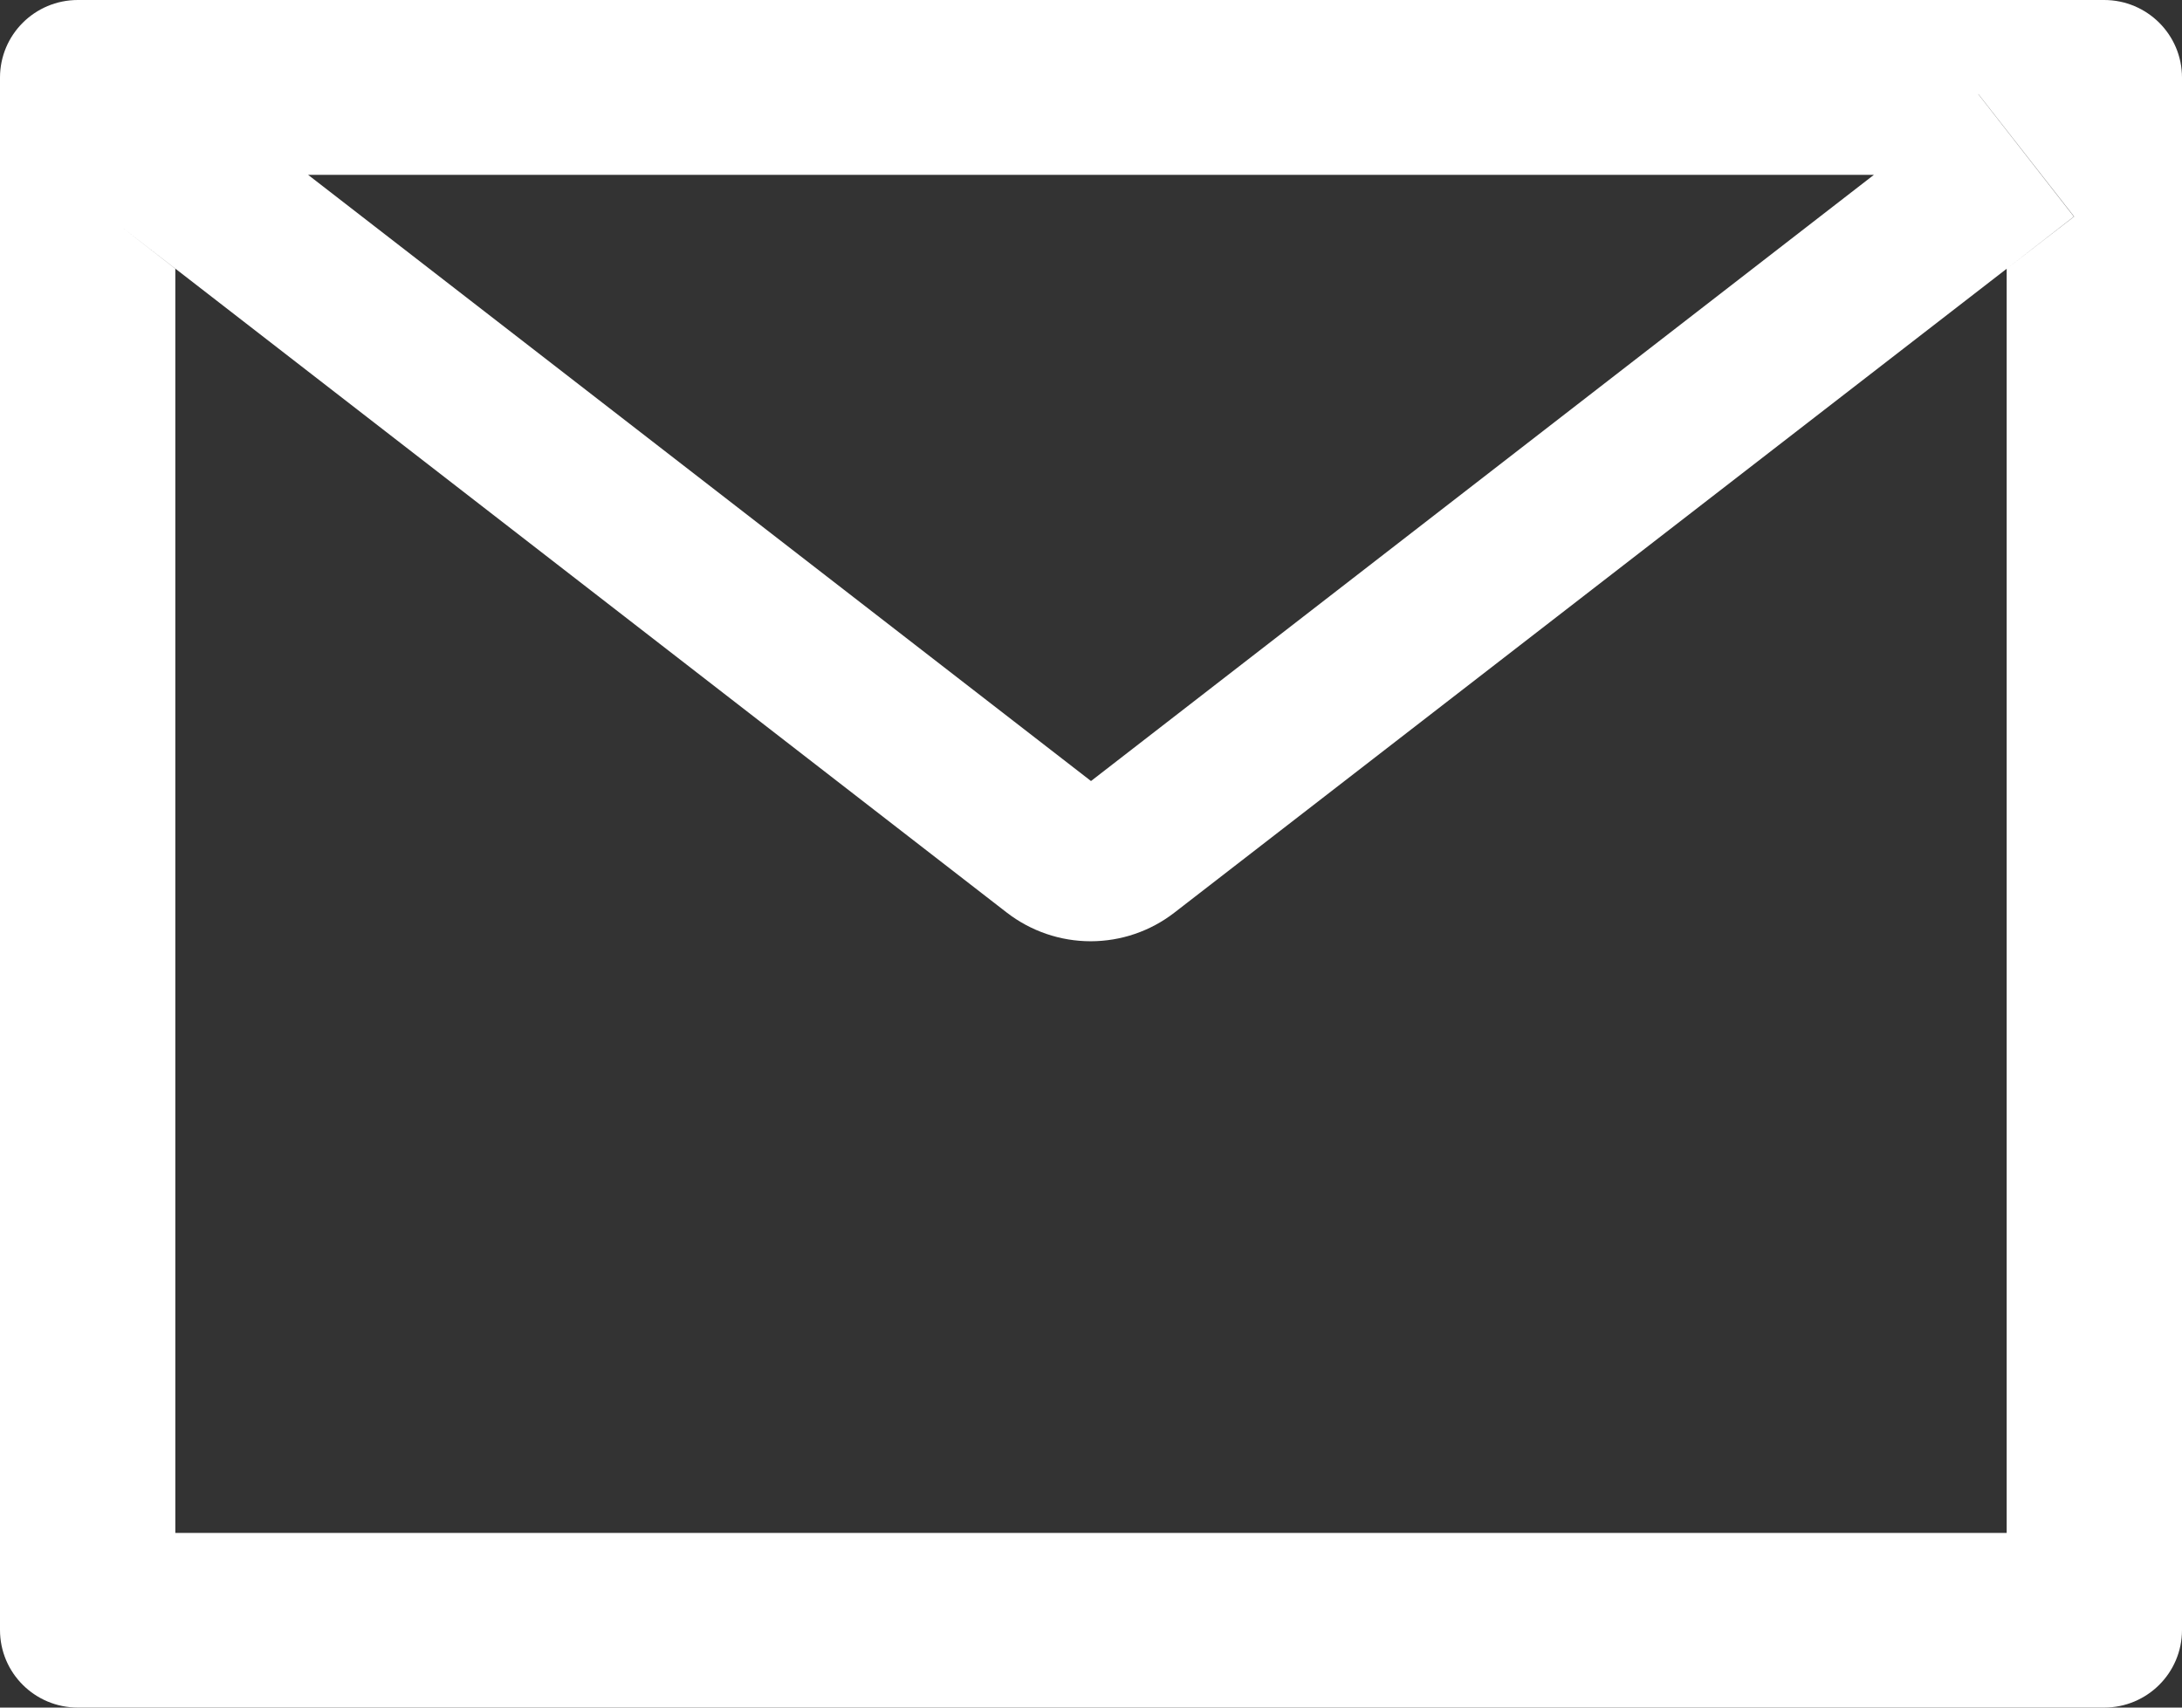
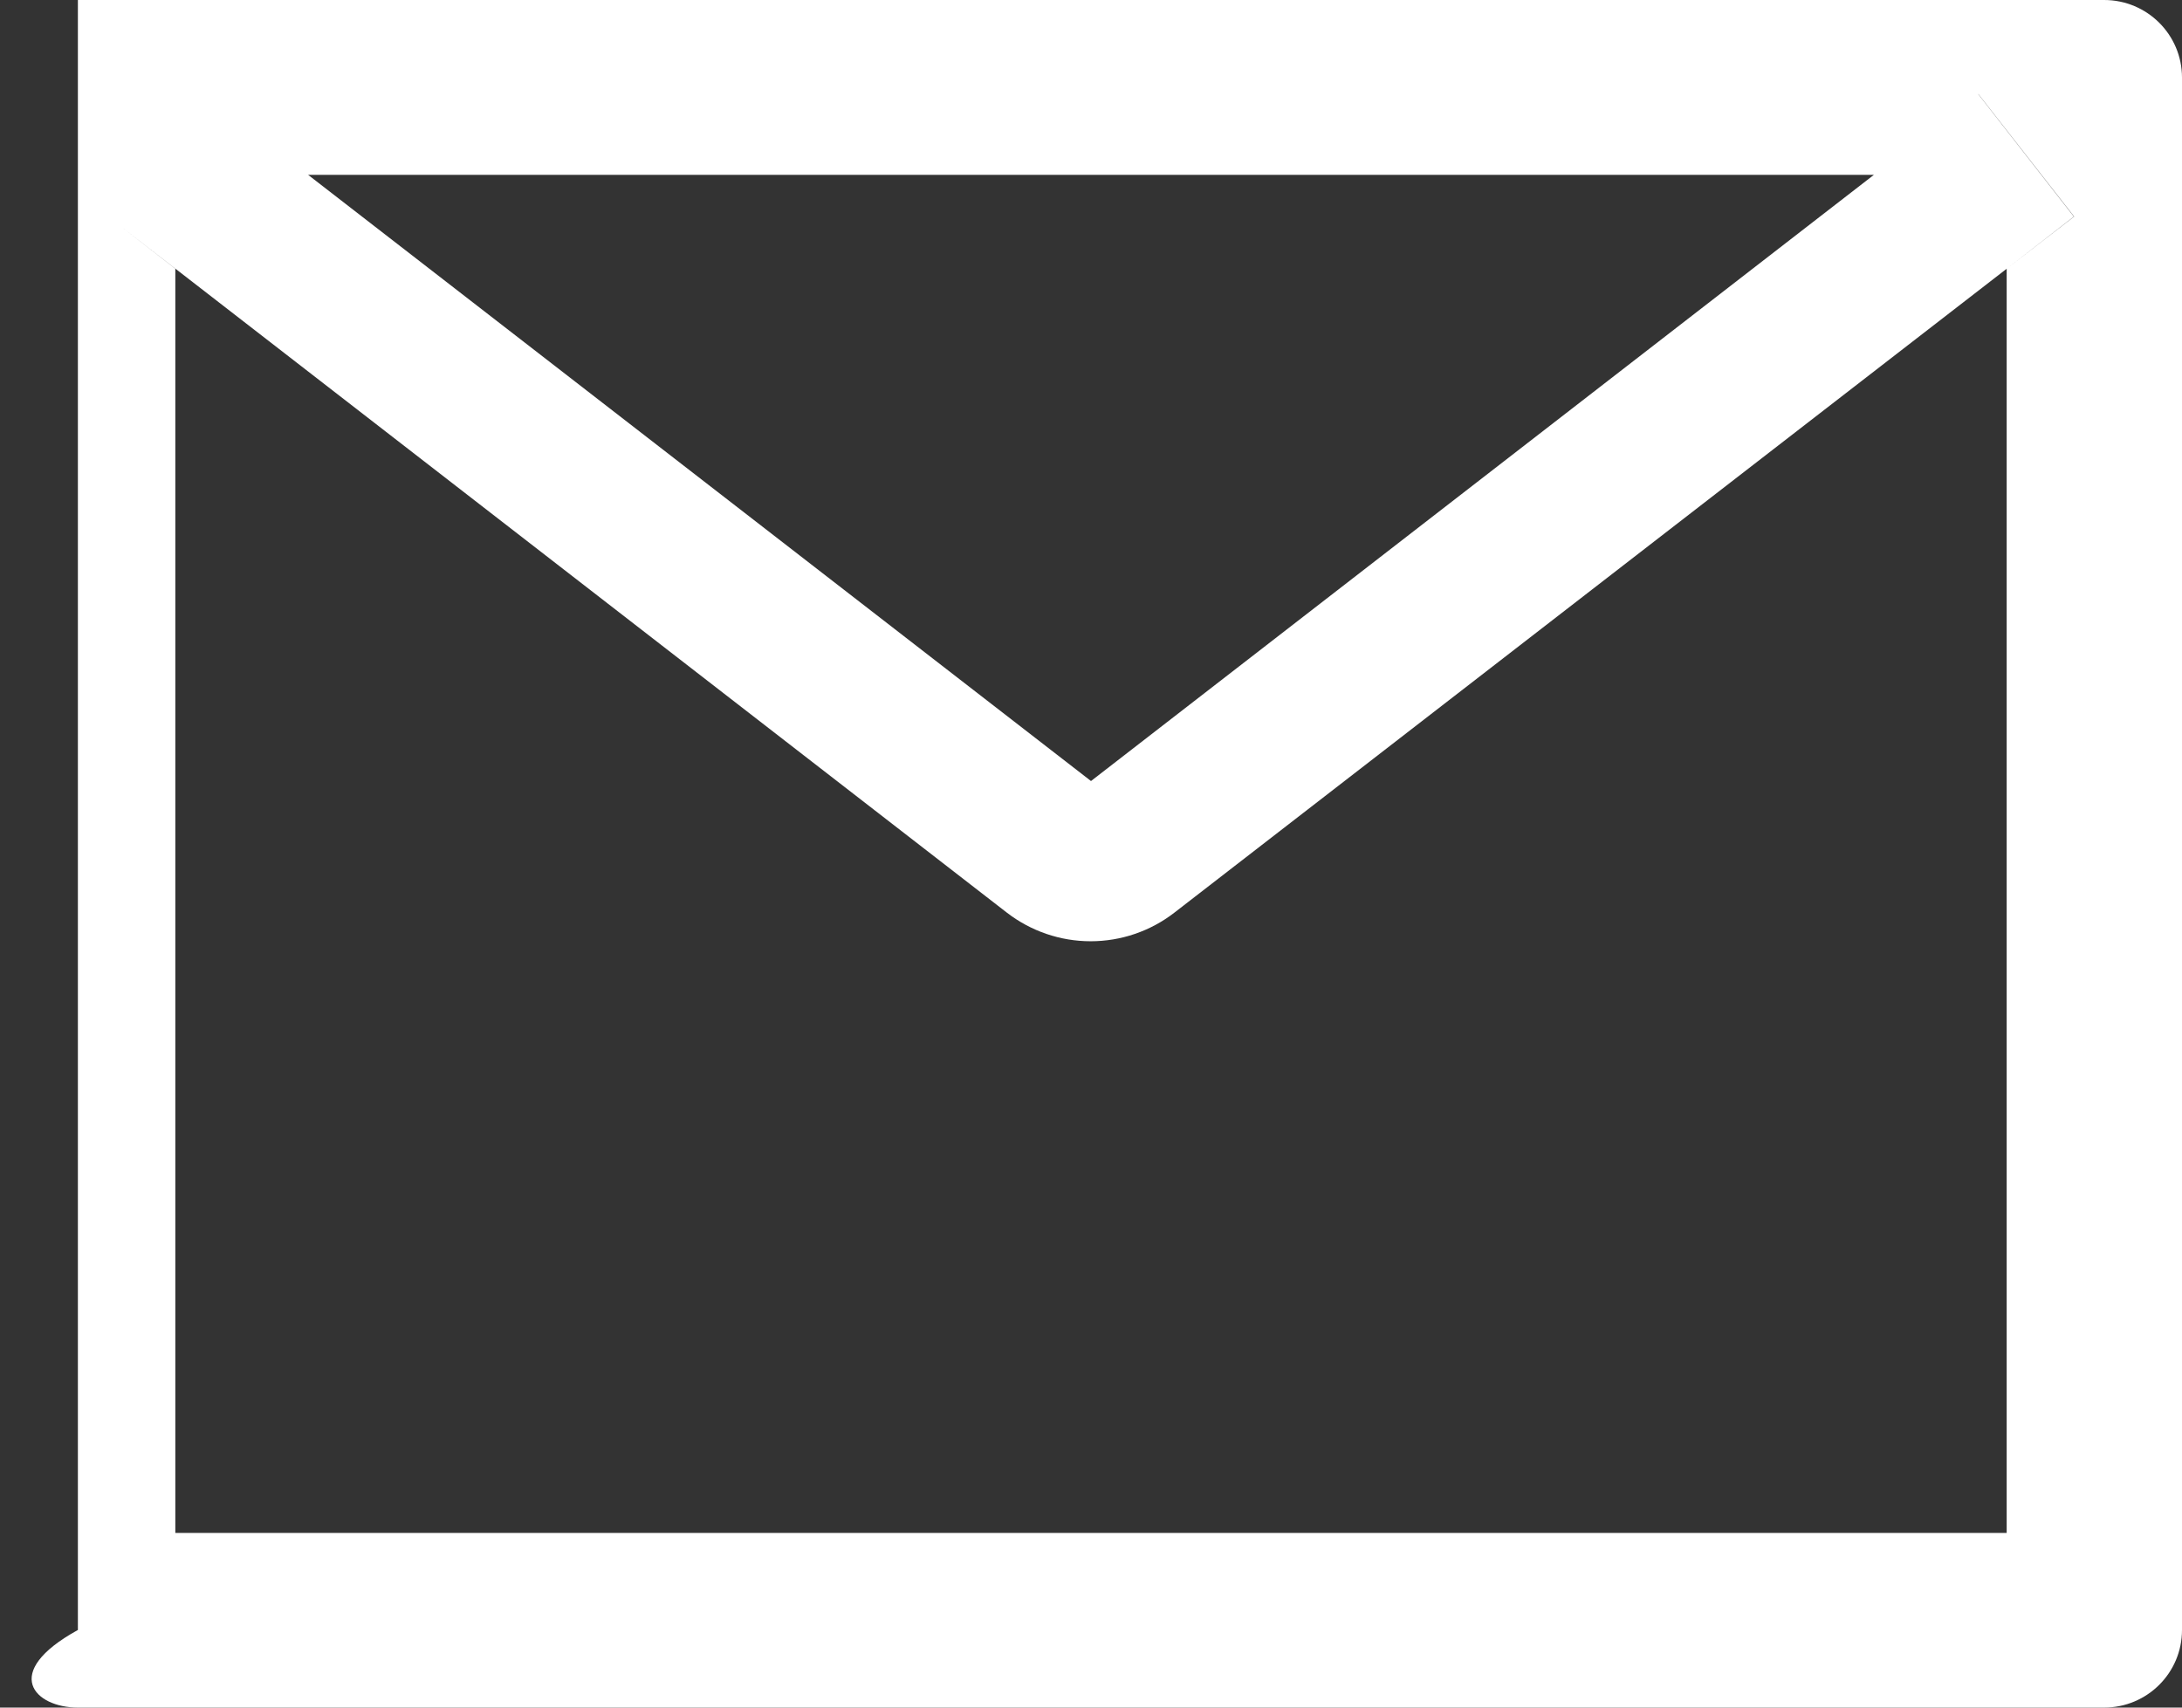
<svg xmlns="http://www.w3.org/2000/svg" width="23" height="18" viewBox="0 0 23 18" fill="none">
  <rect x="0" y="0" width="23" height="18" fill="#333333" stroke="none" />
-   <path d="M22.179 0H0.821C0.367 0 0 0.366 0 0.818V17.182C0 17.634 0.367 18 0.821 18H22.179C22.633 18 23 17.634 23 17.182V0.818C23 0.366 22.633 0 22.179 0ZM21.152 2.833V16.159H1.848V2.833L1.14 2.283L2.149 0.992L3.247 1.843H19.755L20.854 0.992L21.863 2.283L21.152 2.833ZM19.755 1.841L11.5 8.233L3.245 1.841L2.146 0.989L1.137 2.281L1.846 2.83L10.614 9.621C10.867 9.816 11.177 9.922 11.496 9.922C11.816 9.922 12.126 9.816 12.378 9.621L21.152 2.833L21.86 2.283L20.852 0.992L19.755 1.841Z" fill="white" />
+   <path d="M22.179 0H0.821V17.182C0 17.634 0.367 18 0.821 18H22.179C22.633 18 23 17.634 23 17.182V0.818C23 0.366 22.633 0 22.179 0ZM21.152 2.833V16.159H1.848V2.833L1.14 2.283L2.149 0.992L3.247 1.843H19.755L20.854 0.992L21.863 2.283L21.152 2.833ZM19.755 1.841L11.5 8.233L3.245 1.841L2.146 0.989L1.137 2.281L1.846 2.83L10.614 9.621C10.867 9.816 11.177 9.922 11.496 9.922C11.816 9.922 12.126 9.816 12.378 9.621L21.152 2.833L21.86 2.283L20.852 0.992L19.755 1.841Z" fill="white" />
</svg>